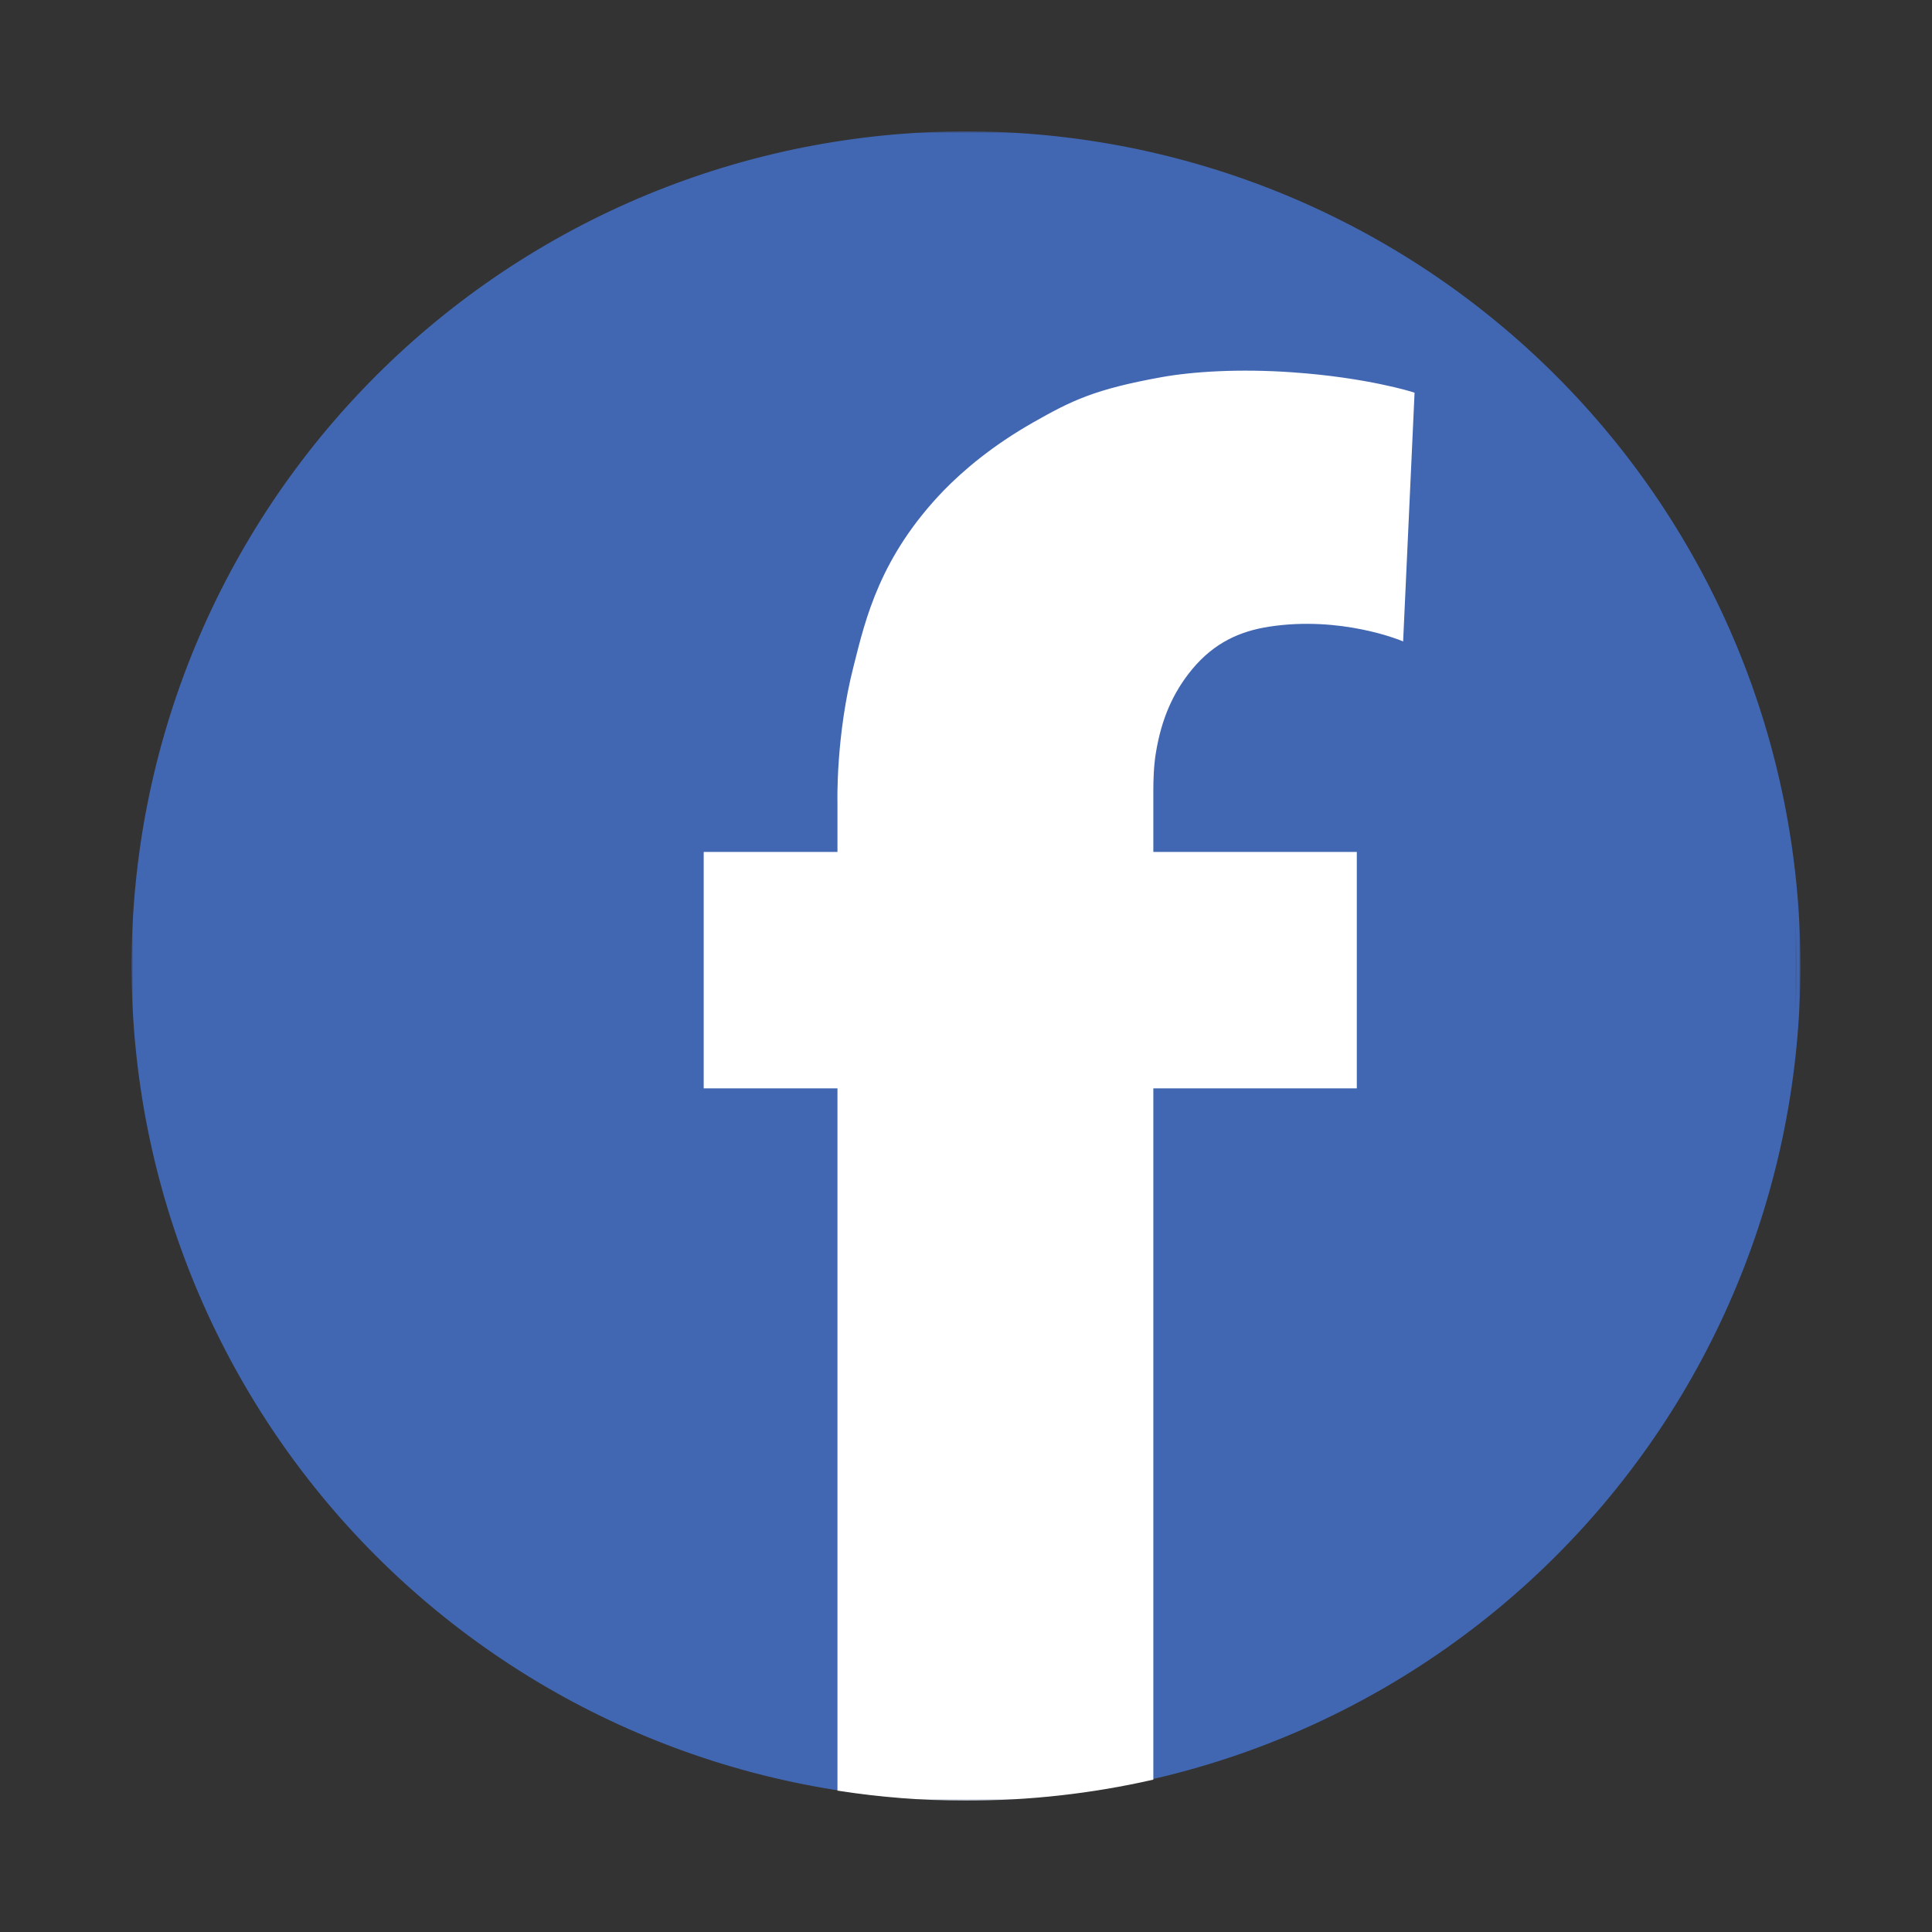
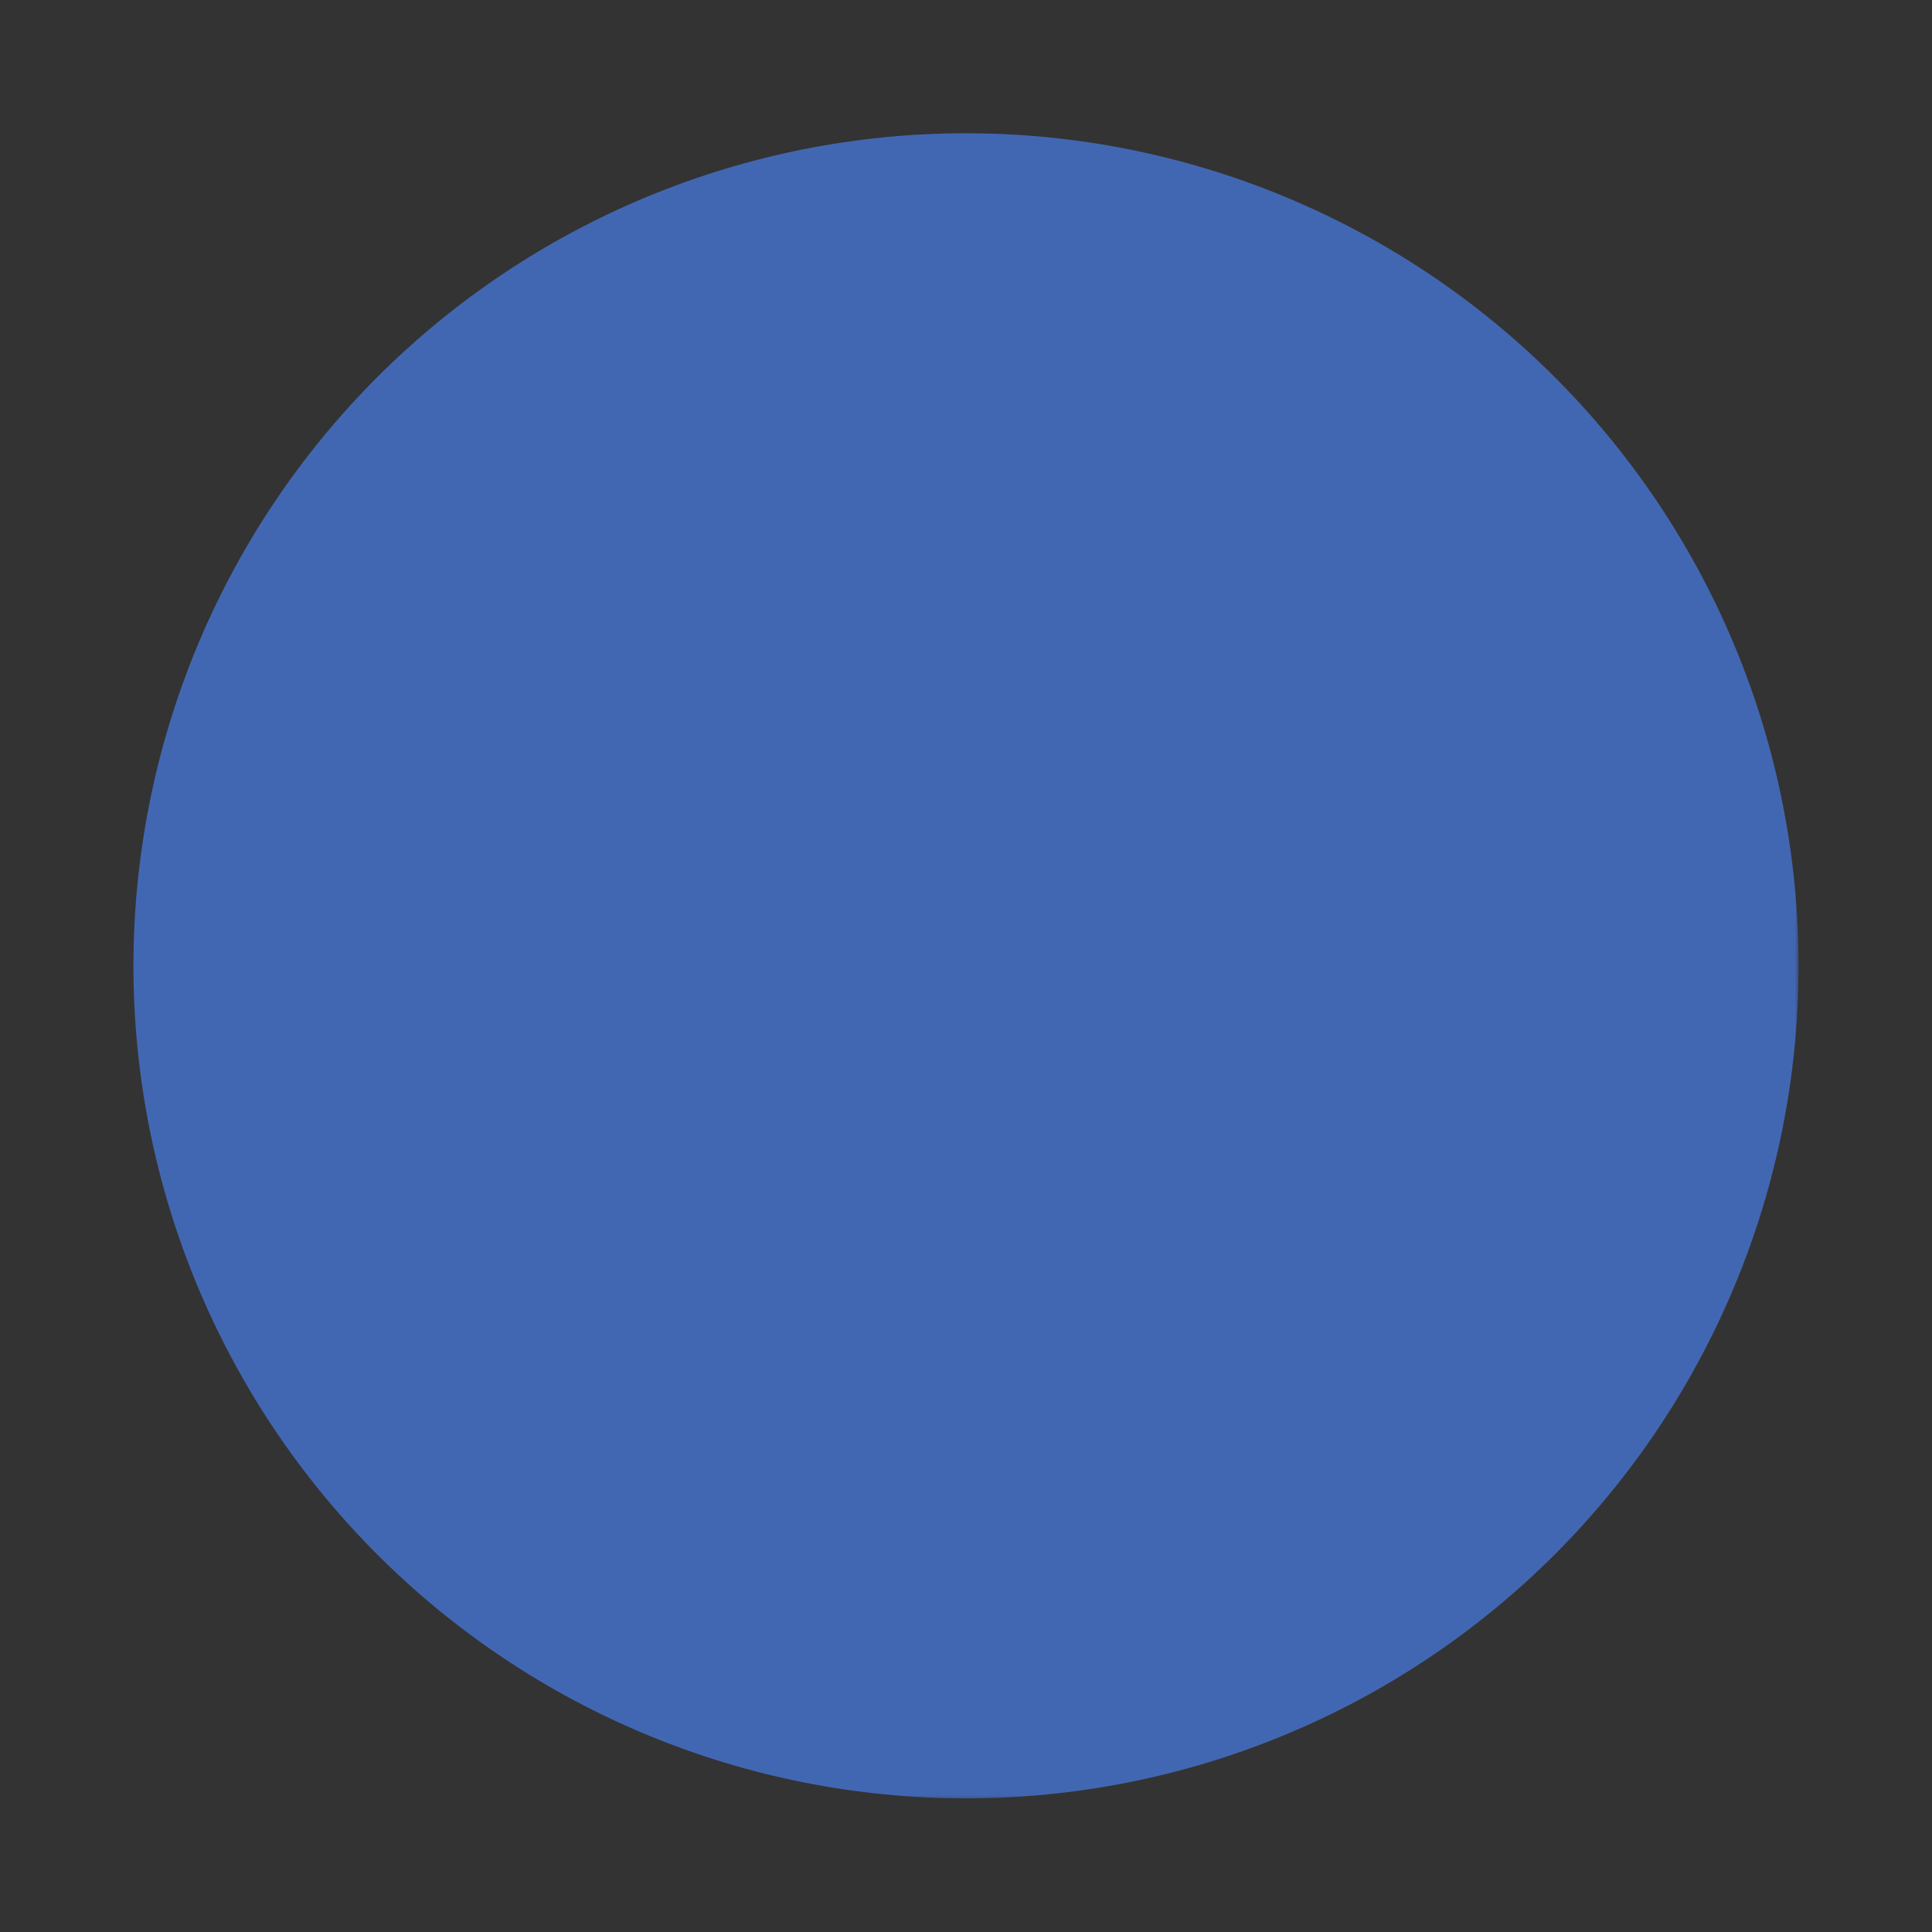
<svg xmlns="http://www.w3.org/2000/svg" width="500" height="500" viewBox="0 0 500 500" fill="none">
  <rect x="0" y="0" width="500" height="500" fill="#333333" stroke="none" />
  <mask id="mask0_578_110" style="mask-type:luminance" maskUnits="userSpaceOnUse" x="34" y="34" width="432" height="432">
    <path d="M34 34H465.479V465.703H34V34Z" fill="white" />
  </mask>
  <g mask="url(#mask0_578_110)">
    <path d="M465.469 249.953C465.469 253.479 465.38 257.005 465.208 260.526C465.036 264.047 464.776 267.562 464.427 271.073C464.083 274.583 463.651 278.078 463.135 281.568C462.615 285.057 462.016 288.531 461.328 291.99C460.641 295.448 459.865 298.885 459.01 302.307C458.151 305.729 457.214 309.125 456.188 312.5C455.167 315.875 454.057 319.219 452.87 322.542C451.682 325.859 450.417 329.151 449.062 332.406C447.714 335.667 446.286 338.891 444.781 342.078C443.271 345.266 441.688 348.411 440.026 351.521C438.365 354.63 436.625 357.698 434.812 360.724C433 363.75 431.115 366.729 429.156 369.661C427.193 372.589 425.167 375.474 423.062 378.307C420.964 381.135 418.797 383.917 416.557 386.641C414.323 389.37 412.016 392.036 409.651 394.651C407.281 397.266 404.849 399.818 402.359 402.312C399.865 404.802 397.312 407.234 394.698 409.604C392.083 411.969 389.417 414.271 386.693 416.51C383.964 418.745 381.188 420.917 378.354 423.016C375.521 425.12 372.641 427.146 369.708 429.104C366.776 431.068 363.797 432.953 360.771 434.766C357.745 436.578 354.682 438.312 351.568 439.979C348.458 441.641 345.312 443.224 342.125 444.729C338.938 446.24 335.714 447.667 332.453 449.016C329.198 450.365 325.906 451.635 322.589 452.823C319.266 454.01 315.922 455.12 312.547 456.141C309.172 457.167 305.776 458.104 302.354 458.964C298.932 459.818 295.495 460.589 292.036 461.281C288.578 461.969 285.104 462.568 281.615 463.089C278.125 463.604 274.63 464.036 271.12 464.38C267.609 464.729 264.094 464.984 260.573 465.161C257.052 465.333 253.526 465.417 250 465.417C246.474 465.417 242.948 465.333 239.427 465.161C235.906 464.984 232.391 464.729 228.88 464.38C225.37 464.036 221.875 463.604 218.385 463.089C214.896 462.568 211.422 461.969 207.964 461.281C204.505 460.589 201.068 459.818 197.646 458.964C194.224 458.104 190.828 457.167 187.453 456.141C184.078 455.12 180.729 454.01 177.411 452.823C174.094 451.635 170.802 450.365 167.547 449.016C164.286 447.667 161.062 446.24 157.875 444.729C154.688 443.224 151.542 441.641 148.427 439.979C145.318 438.312 142.25 436.578 139.229 434.766C136.203 432.953 133.224 431.068 130.292 429.104C127.359 427.146 124.479 425.12 121.646 423.016C118.812 420.917 116.036 418.745 113.307 416.51C110.583 414.271 107.917 411.969 105.302 409.604C102.688 407.234 100.135 404.802 97.641 402.312C95.151 399.818 92.719 397.266 90.349 394.651C87.979 392.036 85.677 389.37 83.443 386.641C81.203 383.917 79.037 381.135 76.938 378.307C74.833 375.474 72.807 372.589 70.844 369.661C68.885 366.729 67 363.75 65.188 360.724C63.375 357.698 61.635 354.63 59.974 351.521C58.312 348.411 56.729 345.266 55.219 342.078C53.714 338.891 52.286 335.667 50.932 332.406C49.583 329.151 48.318 325.859 47.13 322.542C45.943 319.219 44.833 315.875 43.812 312.5C42.786 309.125 41.849 305.729 40.99 302.307C40.135 298.885 39.359 295.448 38.672 291.99C37.984 288.531 37.38 285.057 36.865 281.568C36.349 278.078 35.917 274.583 35.573 271.073C35.224 267.562 34.964 264.047 34.792 260.526C34.62 257.005 34.531 253.479 34.531 249.953C34.531 246.427 34.62 242.901 34.792 239.38C34.964 235.859 35.224 232.344 35.573 228.833C35.917 225.323 36.349 221.823 36.865 218.339C37.38 214.849 37.984 211.375 38.672 207.917C39.359 204.458 40.135 201.021 40.99 197.599C41.849 194.177 42.786 190.781 43.812 187.406C44.833 184.031 45.943 180.682 47.13 177.365C48.318 174.042 49.583 170.755 50.932 167.495C52.286 164.24 53.714 161.016 55.219 157.828C56.729 154.641 58.312 151.49 59.974 148.38C61.635 145.271 63.375 142.203 65.188 139.182C67 136.156 68.885 133.177 70.844 130.245C72.807 127.312 74.833 124.432 76.938 121.599C79.037 118.766 81.203 115.99 83.443 113.26C85.677 110.536 87.979 107.865 90.349 105.255C92.719 102.641 95.151 100.089 97.641 97.594C100.135 95.099 102.688 92.672 105.302 90.302C107.917 87.932 110.583 85.63 113.307 83.396C116.036 81.156 118.812 78.99 121.646 76.885C124.479 74.787 127.359 72.755 130.292 70.797C133.224 68.838 136.203 66.953 139.229 65.141C142.25 63.328 145.318 61.589 148.427 59.927C151.542 58.266 154.688 56.682 157.875 55.172C161.062 53.667 164.286 52.234 167.547 50.885C170.802 49.536 174.094 48.271 177.411 47.083C180.729 45.891 184.078 44.786 187.453 43.766C190.828 42.74 194.224 41.802 197.646 40.943C201.068 40.089 204.505 39.312 207.964 38.625C211.422 37.938 214.896 37.333 218.385 36.818C221.875 36.302 225.37 35.87 228.88 35.521C232.391 35.177 235.906 34.917 239.427 34.745C242.948 34.573 246.474 34.484 250 34.484C253.526 34.484 257.052 34.573 260.573 34.745C264.094 34.917 267.609 35.177 271.12 35.521C274.63 35.87 278.125 36.302 281.615 36.818C285.104 37.333 288.578 37.938 292.036 38.625C295.495 39.312 298.932 40.089 302.354 40.943C305.776 41.802 309.172 42.74 312.547 43.766C315.922 44.786 319.266 45.891 322.589 47.083C325.906 48.271 329.198 49.536 332.453 50.885C335.714 52.234 338.938 53.667 342.125 55.172C345.312 56.682 348.458 58.266 351.568 59.927C354.682 61.589 357.745 63.328 360.771 65.141C363.797 66.953 366.776 68.838 369.708 70.797C372.641 72.755 375.521 74.787 378.354 76.885C381.188 78.99 383.964 81.156 386.693 83.396C389.417 85.63 392.083 87.932 394.698 90.302C397.312 92.672 399.865 95.099 402.359 97.594C404.849 100.089 407.281 102.641 409.651 105.255C412.016 107.865 414.323 110.536 416.557 113.26C418.797 115.99 420.964 118.766 423.062 121.599C425.167 124.432 427.193 127.312 429.156 130.245C431.115 133.177 433 136.156 434.812 139.182C436.625 142.203 438.365 145.271 440.026 148.38C441.688 151.49 443.271 154.641 444.781 157.828C446.286 161.016 447.714 164.24 449.062 167.495C450.417 170.755 451.682 174.042 452.87 177.365C454.057 180.682 455.167 184.031 456.188 187.406C457.214 190.781 458.151 194.177 459.01 197.599C459.865 201.021 460.641 204.458 461.328 207.917C462.016 211.375 462.615 214.849 463.135 218.339C463.651 221.823 464.083 225.323 464.427 228.833C464.776 232.344 465.036 235.859 465.208 239.38C465.38 242.901 465.469 246.427 465.469 249.953Z" fill="#4267B2" />
  </g>
  <mask id="mask1_578_110" style="mask-type:luminance" maskUnits="userSpaceOnUse" x="34" y="34" width="432" height="432">
-     <path d="M34 34H466V466H34V34Z" fill="white" />
-   </mask>
+     </mask>
  <g mask="url(#mask1_578_110)">
    <path d="M465.469 249.953C465.469 253.479 465.38 257.005 465.209 260.526C465.037 264.047 464.776 267.563 464.427 271.073C464.084 274.583 463.651 278.078 463.136 281.568C462.615 285.057 462.016 288.531 461.328 291.99C460.641 295.448 459.865 298.886 459.011 302.307C458.151 305.729 457.214 309.125 456.188 312.5C455.167 315.875 454.057 319.219 452.87 322.542C451.682 325.86 450.417 329.151 449.063 332.406C447.714 335.667 446.287 338.891 444.781 342.078C443.271 345.266 441.688 348.412 440.026 351.521C438.365 354.63 436.625 357.698 434.813 360.724C433 363.75 431.115 366.729 429.156 369.662C427.193 372.589 425.167 375.474 423.063 378.307C420.964 381.136 418.797 383.917 416.557 386.641C414.323 389.37 412.016 392.037 409.651 394.651C407.281 397.266 404.849 399.818 402.36 402.313C399.865 404.802 397.313 407.235 394.698 409.604C392.084 411.969 389.417 414.271 386.693 416.511C383.964 418.745 381.188 420.917 378.354 423.016C375.521 425.12 372.641 427.146 369.708 429.104C366.776 431.068 363.797 432.953 360.771 434.766C357.745 436.578 354.682 438.313 351.568 439.979C348.458 441.641 345.313 443.224 342.125 444.729C338.938 446.24 335.714 447.667 332.453 449.016C329.198 450.365 325.906 451.636 322.589 452.823C319.266 454.011 315.922 455.12 312.547 456.141C309.172 457.167 305.776 458.104 302.354 458.964C298.932 459.818 295.495 460.589 292.037 461.281C288.578 461.969 285.104 462.568 281.615 463.089C278.125 463.604 274.63 464.037 271.12 464.38C267.609 464.729 264.094 464.985 260.573 465.162C257.052 465.334 253.526 465.417 250 465.417C246.474 465.417 242.948 465.334 239.427 465.162C235.906 464.985 232.391 464.729 228.88 464.38C225.37 464.037 221.875 463.604 218.386 463.089C214.896 462.568 211.422 461.969 207.964 461.281C204.505 460.589 201.068 459.818 197.646 458.964C194.224 458.104 190.828 457.167 187.453 456.141C184.078 455.12 180.729 454.011 177.412 452.823C174.094 451.636 170.802 450.365 167.547 449.016C164.287 447.667 161.063 446.24 157.875 444.729C154.688 443.224 151.542 441.641 148.427 439.979C145.318 438.313 142.25 436.578 139.229 434.766C136.203 432.953 133.224 431.068 130.292 429.104C127.359 427.146 124.479 425.12 121.646 423.016C118.813 420.917 116.036 418.745 113.307 416.511C110.583 414.271 107.917 411.969 105.302 409.604C102.688 407.235 100.135 404.802 97.641 402.313C95.151 399.818 92.719 397.266 90.349 394.651C87.979 392.037 85.677 389.37 83.443 386.641C81.203 383.917 79.037 381.136 76.938 378.307C74.833 375.474 72.807 372.589 70.844 369.662C68.885 366.729 67 363.75 65.188 360.724C63.375 357.698 61.635 354.63 59.974 351.521C58.312 348.412 56.729 345.266 55.219 342.078C53.714 338.891 52.286 335.667 50.932 332.406C49.583 329.151 48.318 325.86 47.13 322.542C45.943 319.219 44.833 315.875 43.812 312.5C42.786 309.125 41.849 305.729 40.99 302.307C40.135 298.886 39.359 295.448 38.672 291.99C37.984 288.531 37.38 285.057 36.865 281.568C36.349 278.078 35.917 274.583 35.573 271.073C35.224 267.563 34.964 264.047 34.792 260.526C34.62 257.005 34.531 253.479 34.531 249.953C34.531 246.427 34.62 242.901 34.792 239.38C34.964 235.859 35.224 232.344 35.573 228.833C35.917 225.323 36.349 221.823 36.865 218.339C37.38 214.849 37.984 211.375 38.672 207.917C39.359 204.458 40.135 201.021 40.99 197.599C41.849 194.177 42.786 190.781 43.812 187.406C44.833 184.031 45.943 180.682 47.13 177.365C48.318 174.042 49.583 170.755 50.932 167.495C52.286 164.24 53.714 161.016 55.219 157.828C56.729 154.641 58.312 151.49 59.974 148.38C61.635 145.271 63.375 142.203 65.188 139.182C67 136.156 68.885 133.177 70.844 130.245C72.807 127.313 74.833 124.432 76.938 121.599C79.037 118.766 81.203 115.99 83.443 113.26C85.677 110.536 87.979 107.865 90.349 105.255C92.719 102.641 95.151 100.089 97.641 97.594C100.135 95.099 102.688 92.672 105.302 90.302C107.917 87.932 110.583 85.63 113.307 83.396C116.036 81.156 118.813 78.99 121.646 76.885C124.479 74.787 127.359 72.755 130.292 70.797C133.224 68.839 136.203 66.953 139.229 65.141C142.25 63.328 145.318 61.589 148.427 59.927C151.542 58.266 154.688 56.682 157.875 55.172C161.063 53.667 164.287 52.234 167.547 50.885C170.802 49.536 174.094 48.271 177.412 47.083C180.729 45.891 184.078 44.786 187.453 43.766C190.828 42.74 194.224 41.802 197.646 40.943C201.068 40.089 204.505 39.312 207.964 38.625C211.422 37.938 214.896 37.333 218.386 36.818C221.875 36.302 225.37 35.87 228.88 35.521C232.391 35.177 235.906 34.917 239.427 34.745C242.948 34.573 246.474 34.484 250 34.484C253.526 34.484 257.052 34.573 260.573 34.745C264.094 34.917 267.609 35.177 271.12 35.521C274.63 35.87 278.125 36.302 281.615 36.818C285.104 37.333 288.578 37.938 292.037 38.625C295.495 39.312 298.932 40.089 302.354 40.943C305.776 41.802 309.172 42.74 312.547 43.766C315.922 44.786 319.266 45.891 322.589 47.083C325.906 48.271 329.198 49.536 332.453 50.885C335.714 52.234 338.938 53.667 342.125 55.172C345.313 56.682 348.458 58.266 351.568 59.927C354.682 61.589 357.745 63.328 360.771 65.141C363.797 66.953 366.776 68.839 369.708 70.797C372.641 72.755 375.521 74.787 378.354 76.885C381.188 78.99 383.964 81.156 386.693 83.396C389.417 85.63 392.084 87.932 394.698 90.302C397.313 92.672 399.865 95.099 402.36 97.594C404.849 100.089 407.281 102.641 409.651 105.255C412.016 107.865 414.323 110.536 416.557 113.26C418.797 115.99 420.964 118.766 423.063 121.599C425.167 124.432 427.193 127.313 429.156 130.245C431.115 133.177 433 136.156 434.813 139.182C436.625 142.203 438.365 145.271 440.026 148.38C441.688 151.49 443.271 154.641 444.781 157.828C446.287 161.016 447.714 164.24 449.063 167.495C450.417 170.755 451.682 174.042 452.87 177.365C454.057 180.682 455.167 184.031 456.188 187.406C457.214 190.781 458.151 194.177 459.011 197.599C459.865 201.021 460.641 204.458 461.328 207.917C462.016 211.375 462.615 214.849 463.136 218.339C463.651 221.823 464.084 225.323 464.427 228.833C464.776 232.344 465.037 235.859 465.209 239.38C465.38 242.901 465.469 246.427 465.469 249.953Z" stroke="#4267B2" stroke-width="0.97" stroke-miterlimit="10" />
  </g>
-   <path d="M300.621 98.099C283.454 101.204 277.543 104.11 267.647 109.735C257.079 115.745 249.71 122.047 244.668 127.188C228.184 144.256 224.496 160.157 221.397 172.474C216.741 190.61 217.225 207.672 217.225 207.672V220.959H182.605V281.178H217.225V462.995C227.892 464.641 238.85 465.516 250.001 465.516C266.486 465.516 282.585 463.672 298.001 460.183V281.178H350.658V220.959H298.001V208.157C298.001 208.157 298.001 205.834 298.001 205.542C298.001 205.25 298.001 204.86 298.001 204.573C298.001 201.954 298.1 198.073 298.678 194.678C300.137 185.855 303.142 178.969 308.184 172.86C314.001 165.881 320.788 162.875 328.35 161.709C347.069 158.803 362.678 165.297 362.678 165.297L365.59 101.974C365.59 101.974 353.855 98.193 334.46 96.839C320.788 95.87 308.668 96.641 300.621 98.099Z" fill="white" />
  <mask id="mask2_578_110" style="mask-type:luminance" maskUnits="userSpaceOnUse" x="168" y="81" width="213" height="385">
    <path d="M168.145 81.703H380.145V466H168.145V81.703Z" fill="white" />
  </mask>
  <g mask="url(#mask2_578_110)">
-     <path d="M300.617 98.099C283.451 101.204 277.539 104.11 267.643 109.735C257.076 115.745 249.706 122.047 244.664 127.188C228.18 144.256 224.492 160.157 221.393 172.474C216.737 190.61 217.221 207.672 217.221 207.672V220.959H182.602V281.178H217.221V462.995C227.888 464.641 238.846 465.516 249.997 465.516C266.482 465.516 282.581 463.672 297.997 460.183V281.178H350.654V220.959H297.997V208.157C297.997 208.157 297.997 205.834 297.997 205.542C297.997 205.251 297.997 204.86 297.997 204.573C297.997 201.954 298.096 198.073 298.675 194.678C300.133 185.855 303.138 178.969 308.18 172.86C313.997 165.881 320.784 162.875 328.346 161.709C347.065 158.803 362.675 165.297 362.675 165.297L365.586 101.974C365.586 101.974 353.852 98.193 334.456 96.839C320.784 95.87 308.664 96.641 300.617 98.099Z" stroke="white" stroke-width="0.97" stroke-miterlimit="10" />
-   </g>
+     </g>
</svg>